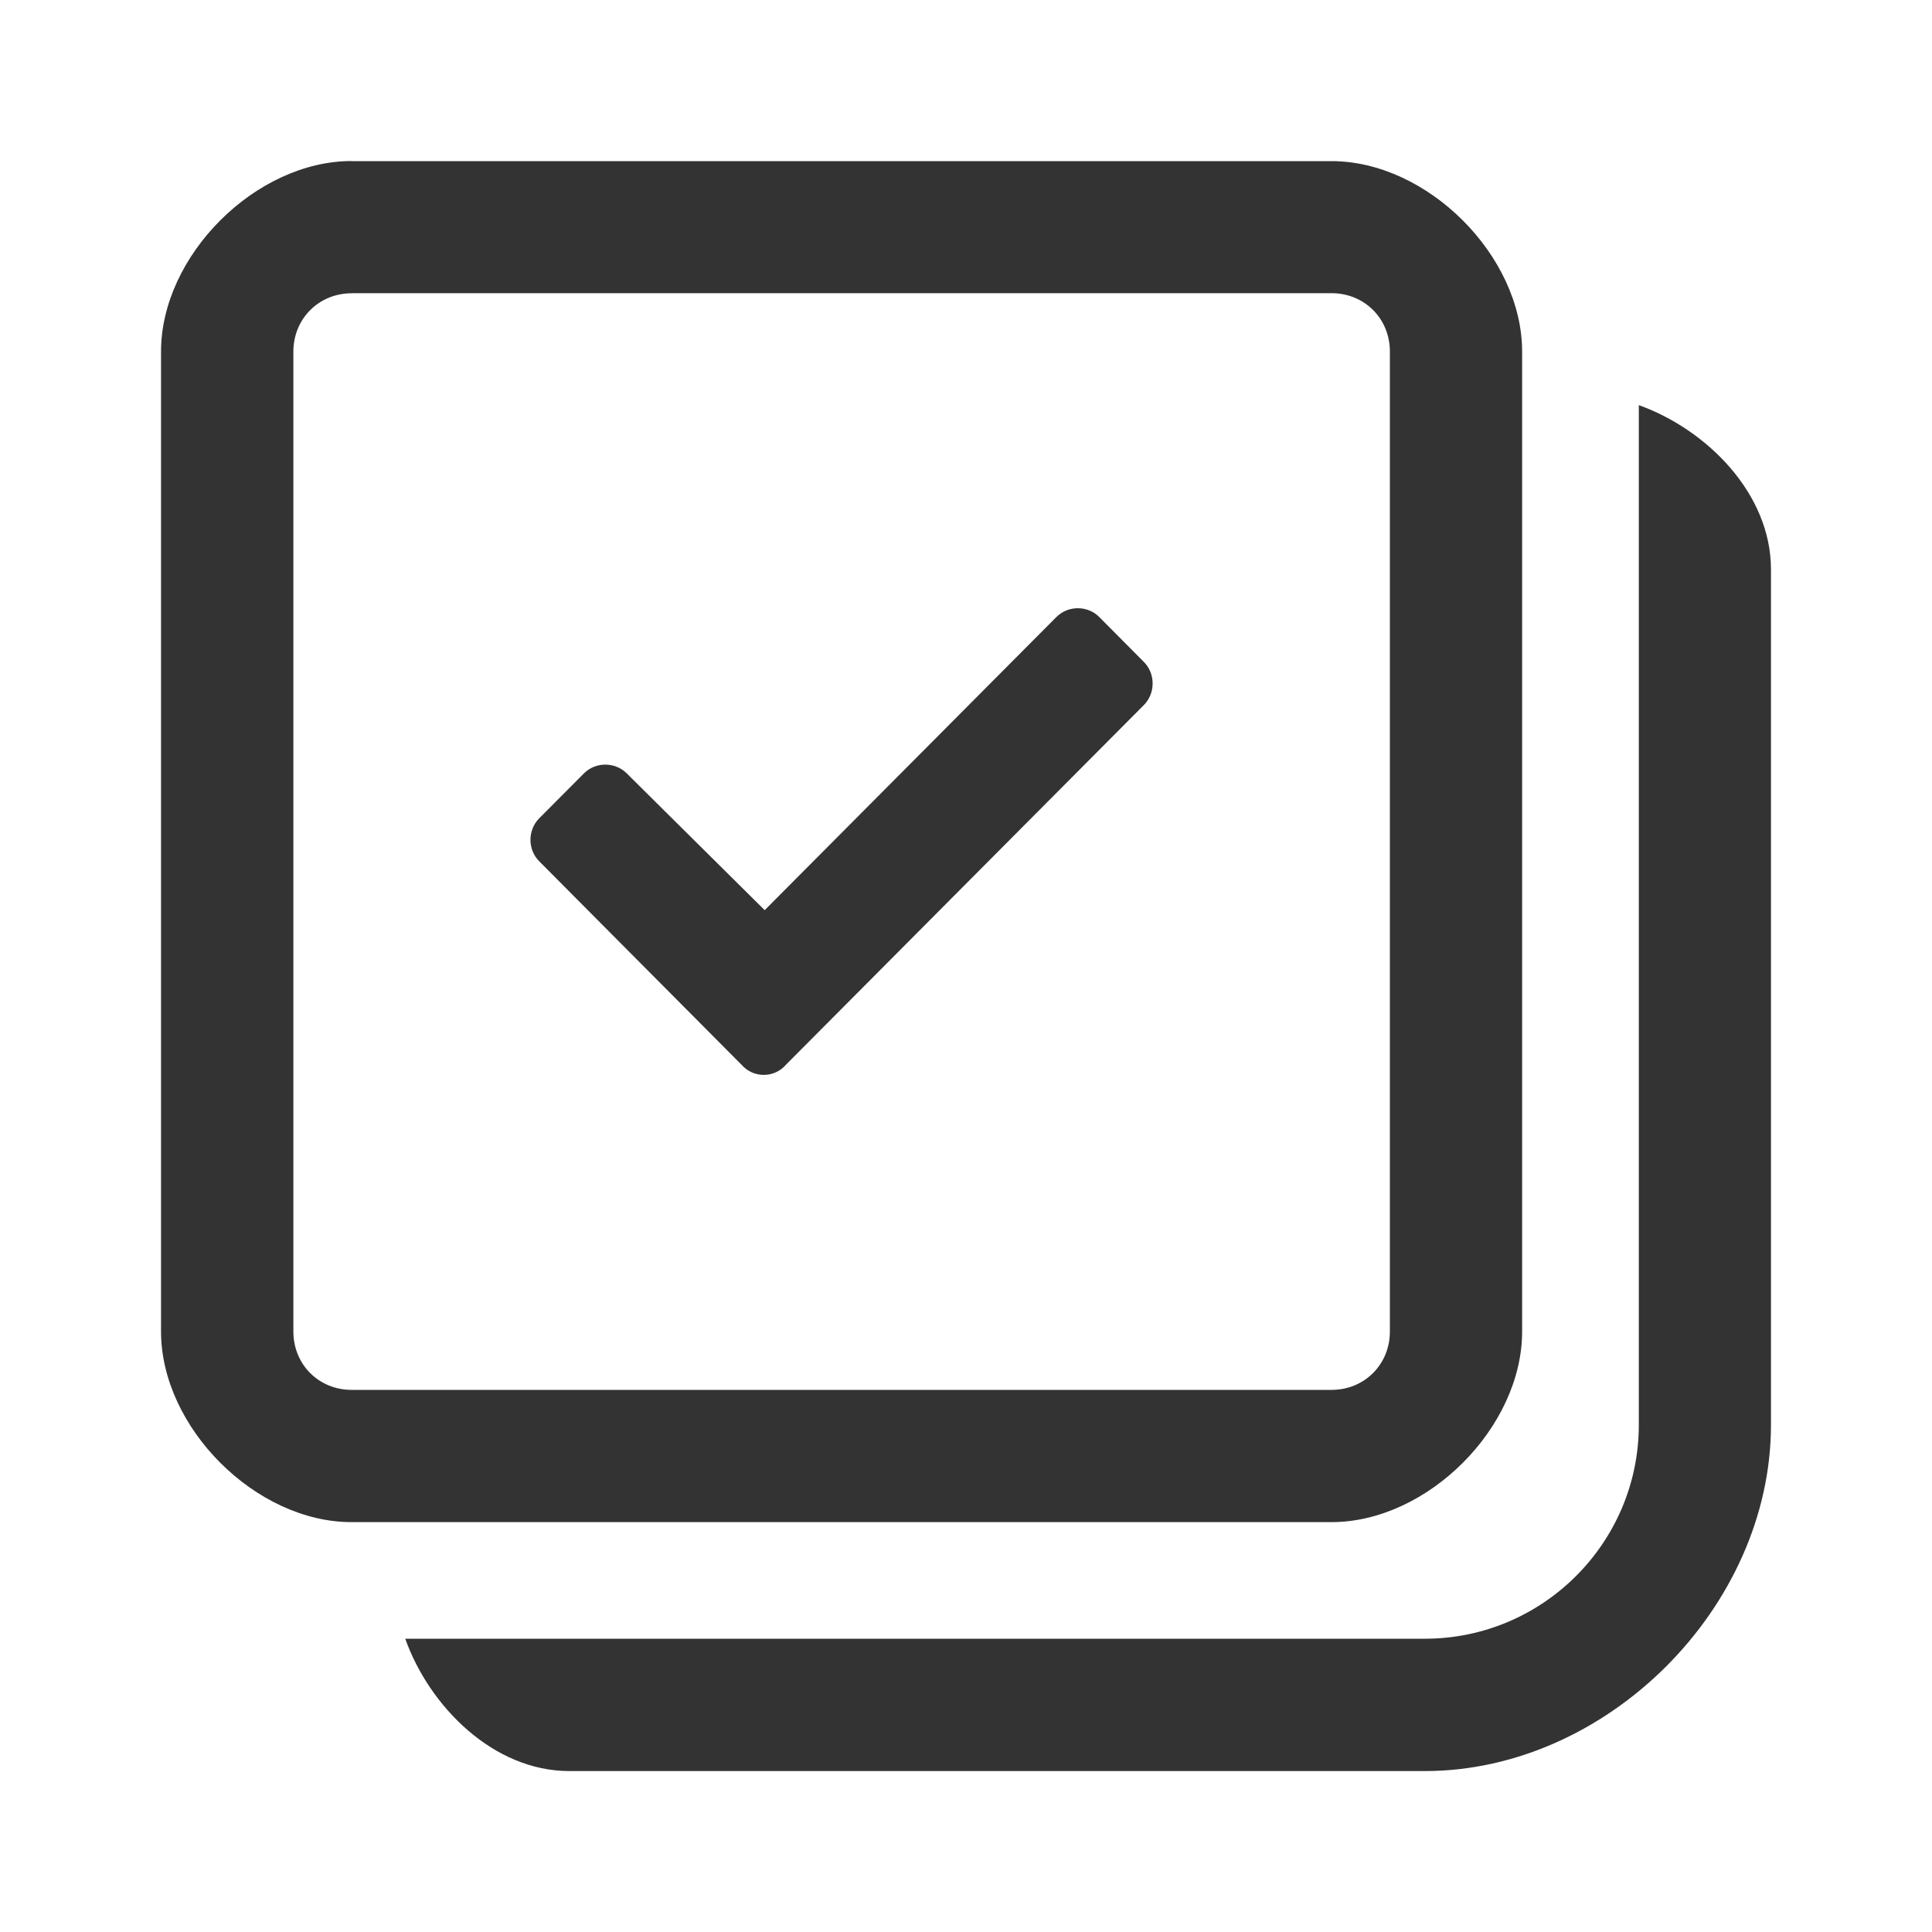
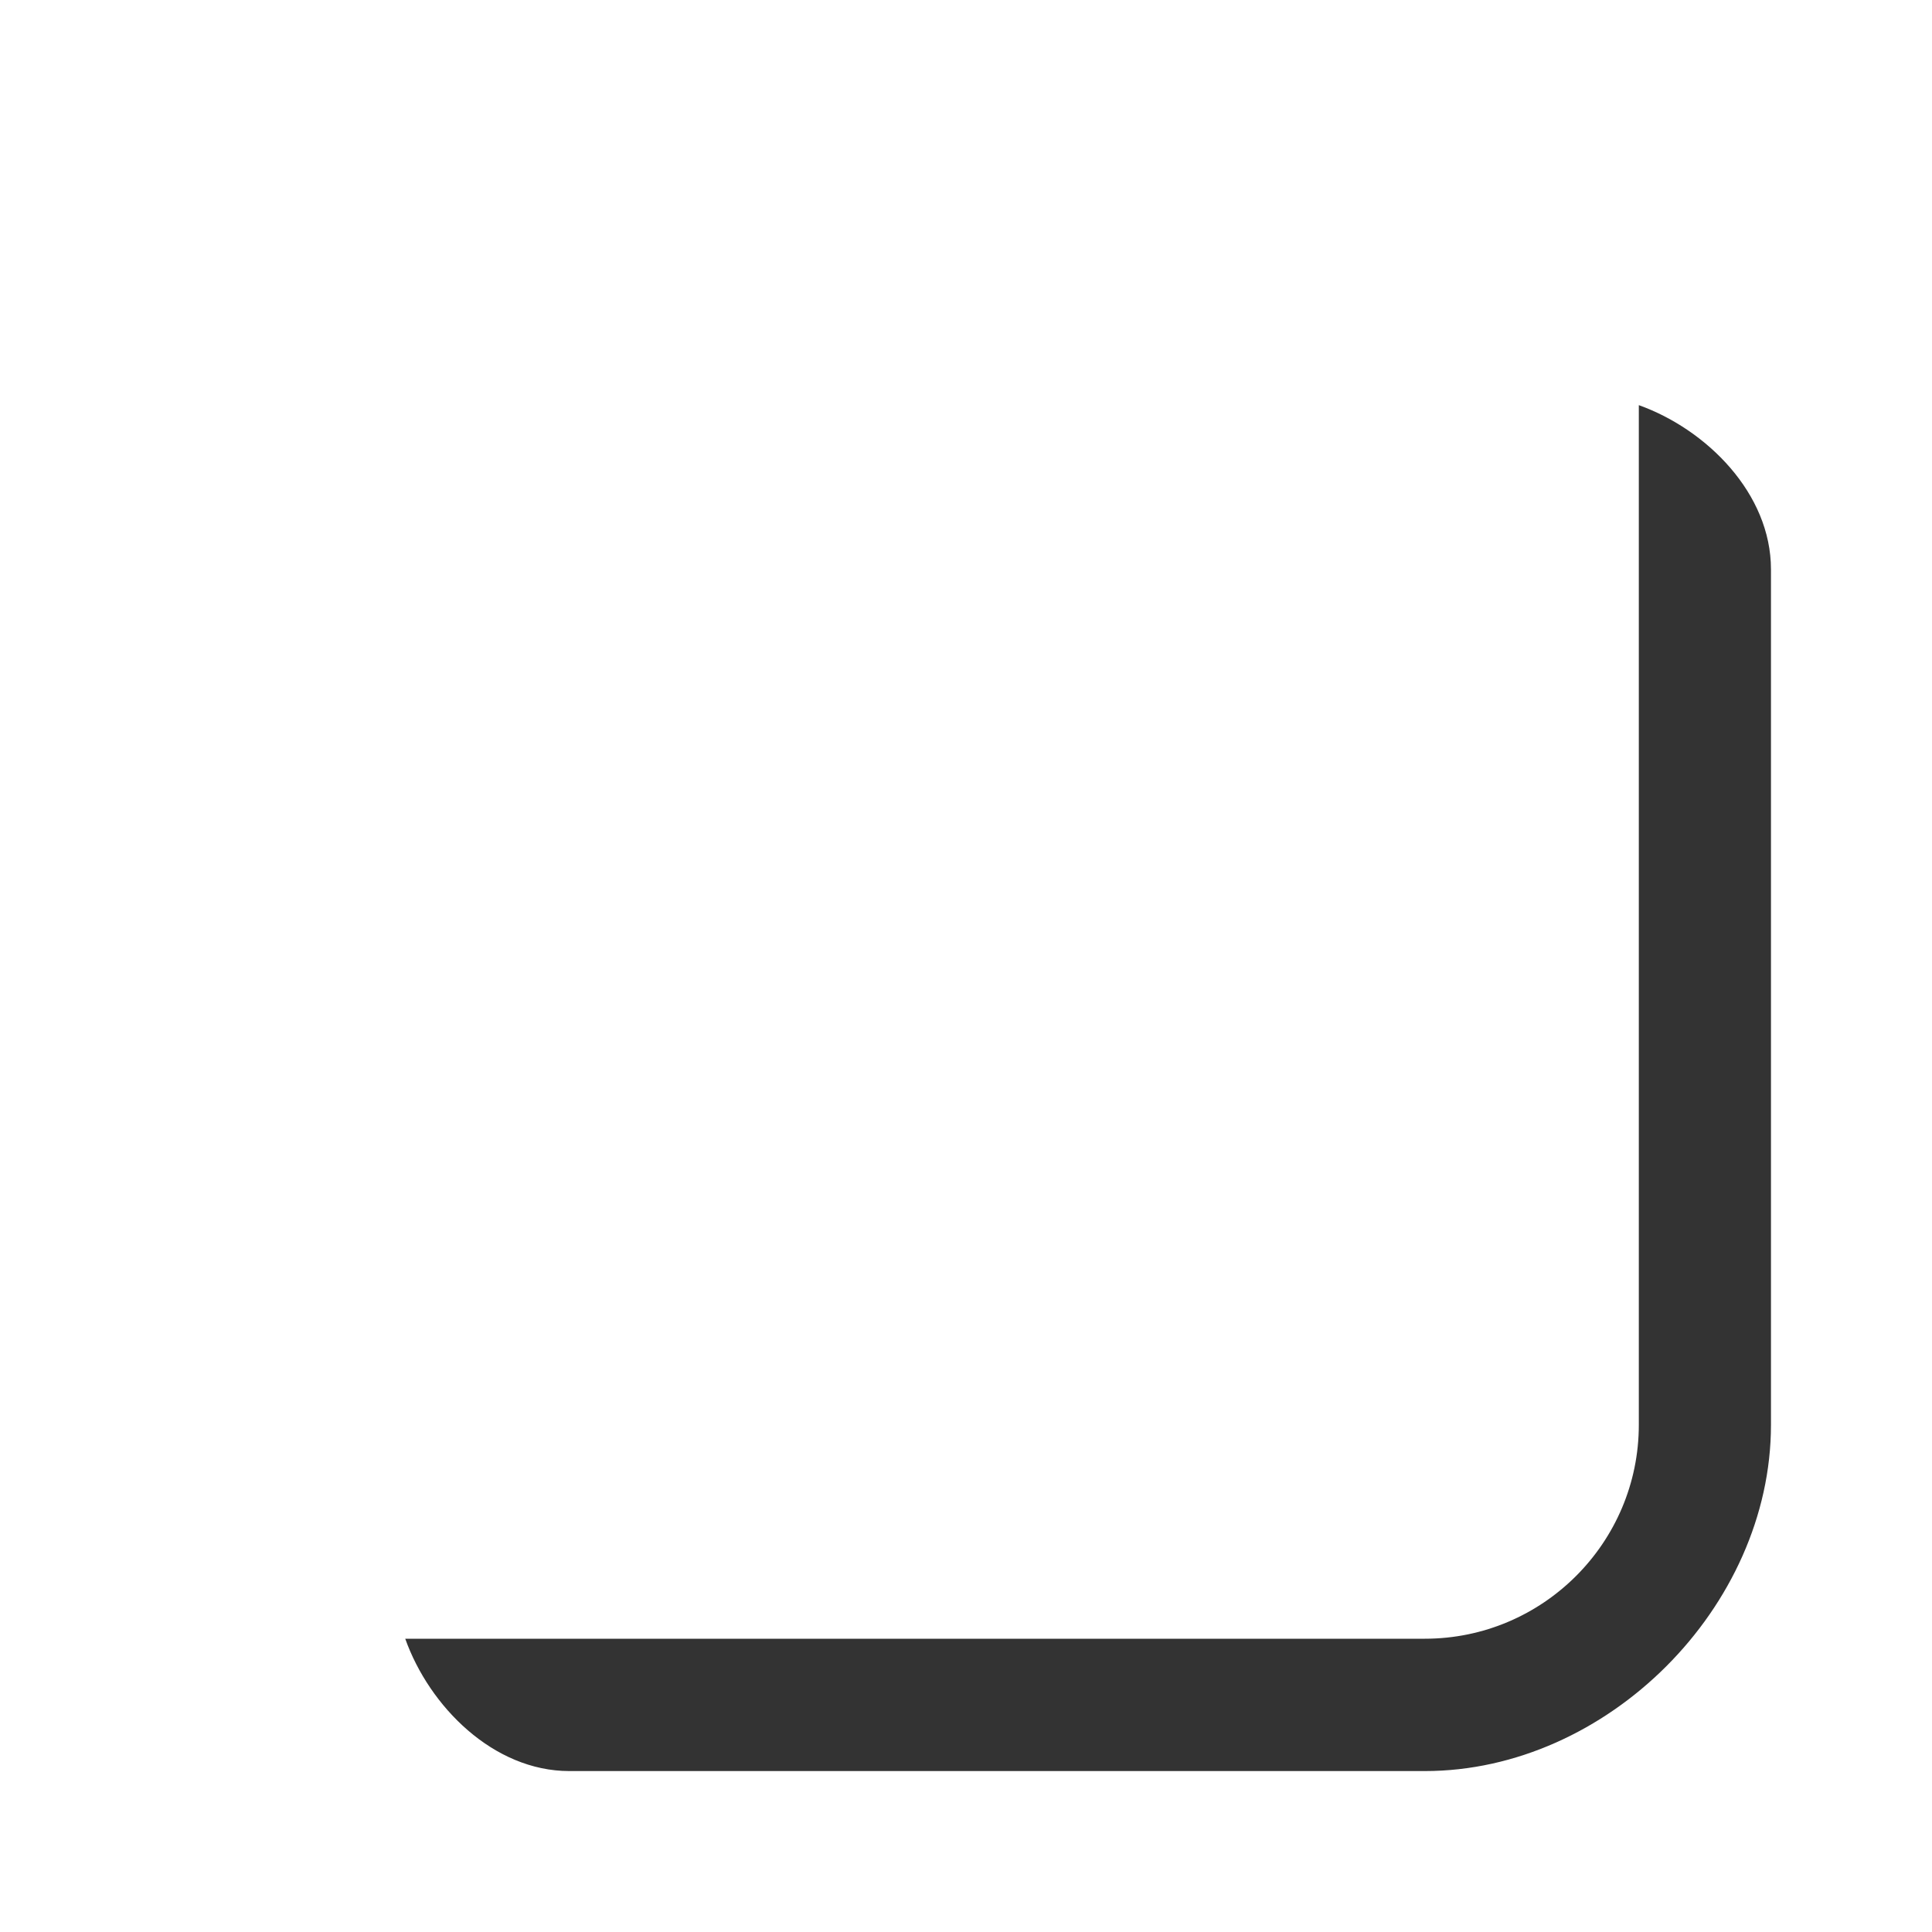
<svg xmlns="http://www.w3.org/2000/svg" width="20" height="20" fill="none" viewBox="0 0 20 20">
-   <path fill="#333" d="M7.675 11.02c.12.143.342.143.463 0l3.704-3.722c.12-.122.12-.324 0-.445l-.463-.466c-.12-.121-.322-.121-.443 0l-3.02 3.035-1.428-1.416c-.121-.121-.323-.121-.443 0l-.463.465c-.121.122-.121.324 0 .445l2.093 2.105z" />
-   <path fill="#333" fill-rule="evenodd" d="M3.64 1.667c-.994 0-1.973.979-1.973 1.972v10.145c0 .993.979 1.973 1.972 1.973h10.145c.994 0 1.973-.98 1.973-1.973V3.64c0-.993-.98-1.972-1.973-1.972H3.64zm0 1.368h10.144c.341 0 .604.263.604.604v10.145c0 .34-.263.604-.604.604H3.64c-.34 0-.603-.263-.603-.604V3.64c0-.34.263-.604.603-.604z" clip-rule="evenodd" />
  <path fill="#333" d="M16.965 4.195V14.75c0 1.22-.994 2.214-2.215 2.214H4.195c.25.702.913 1.37 1.699 1.37h8.856c1.887 0 3.583-1.697 3.583-3.584V5.894c0-.787-.667-1.449-1.368-1.7z" />
</svg>